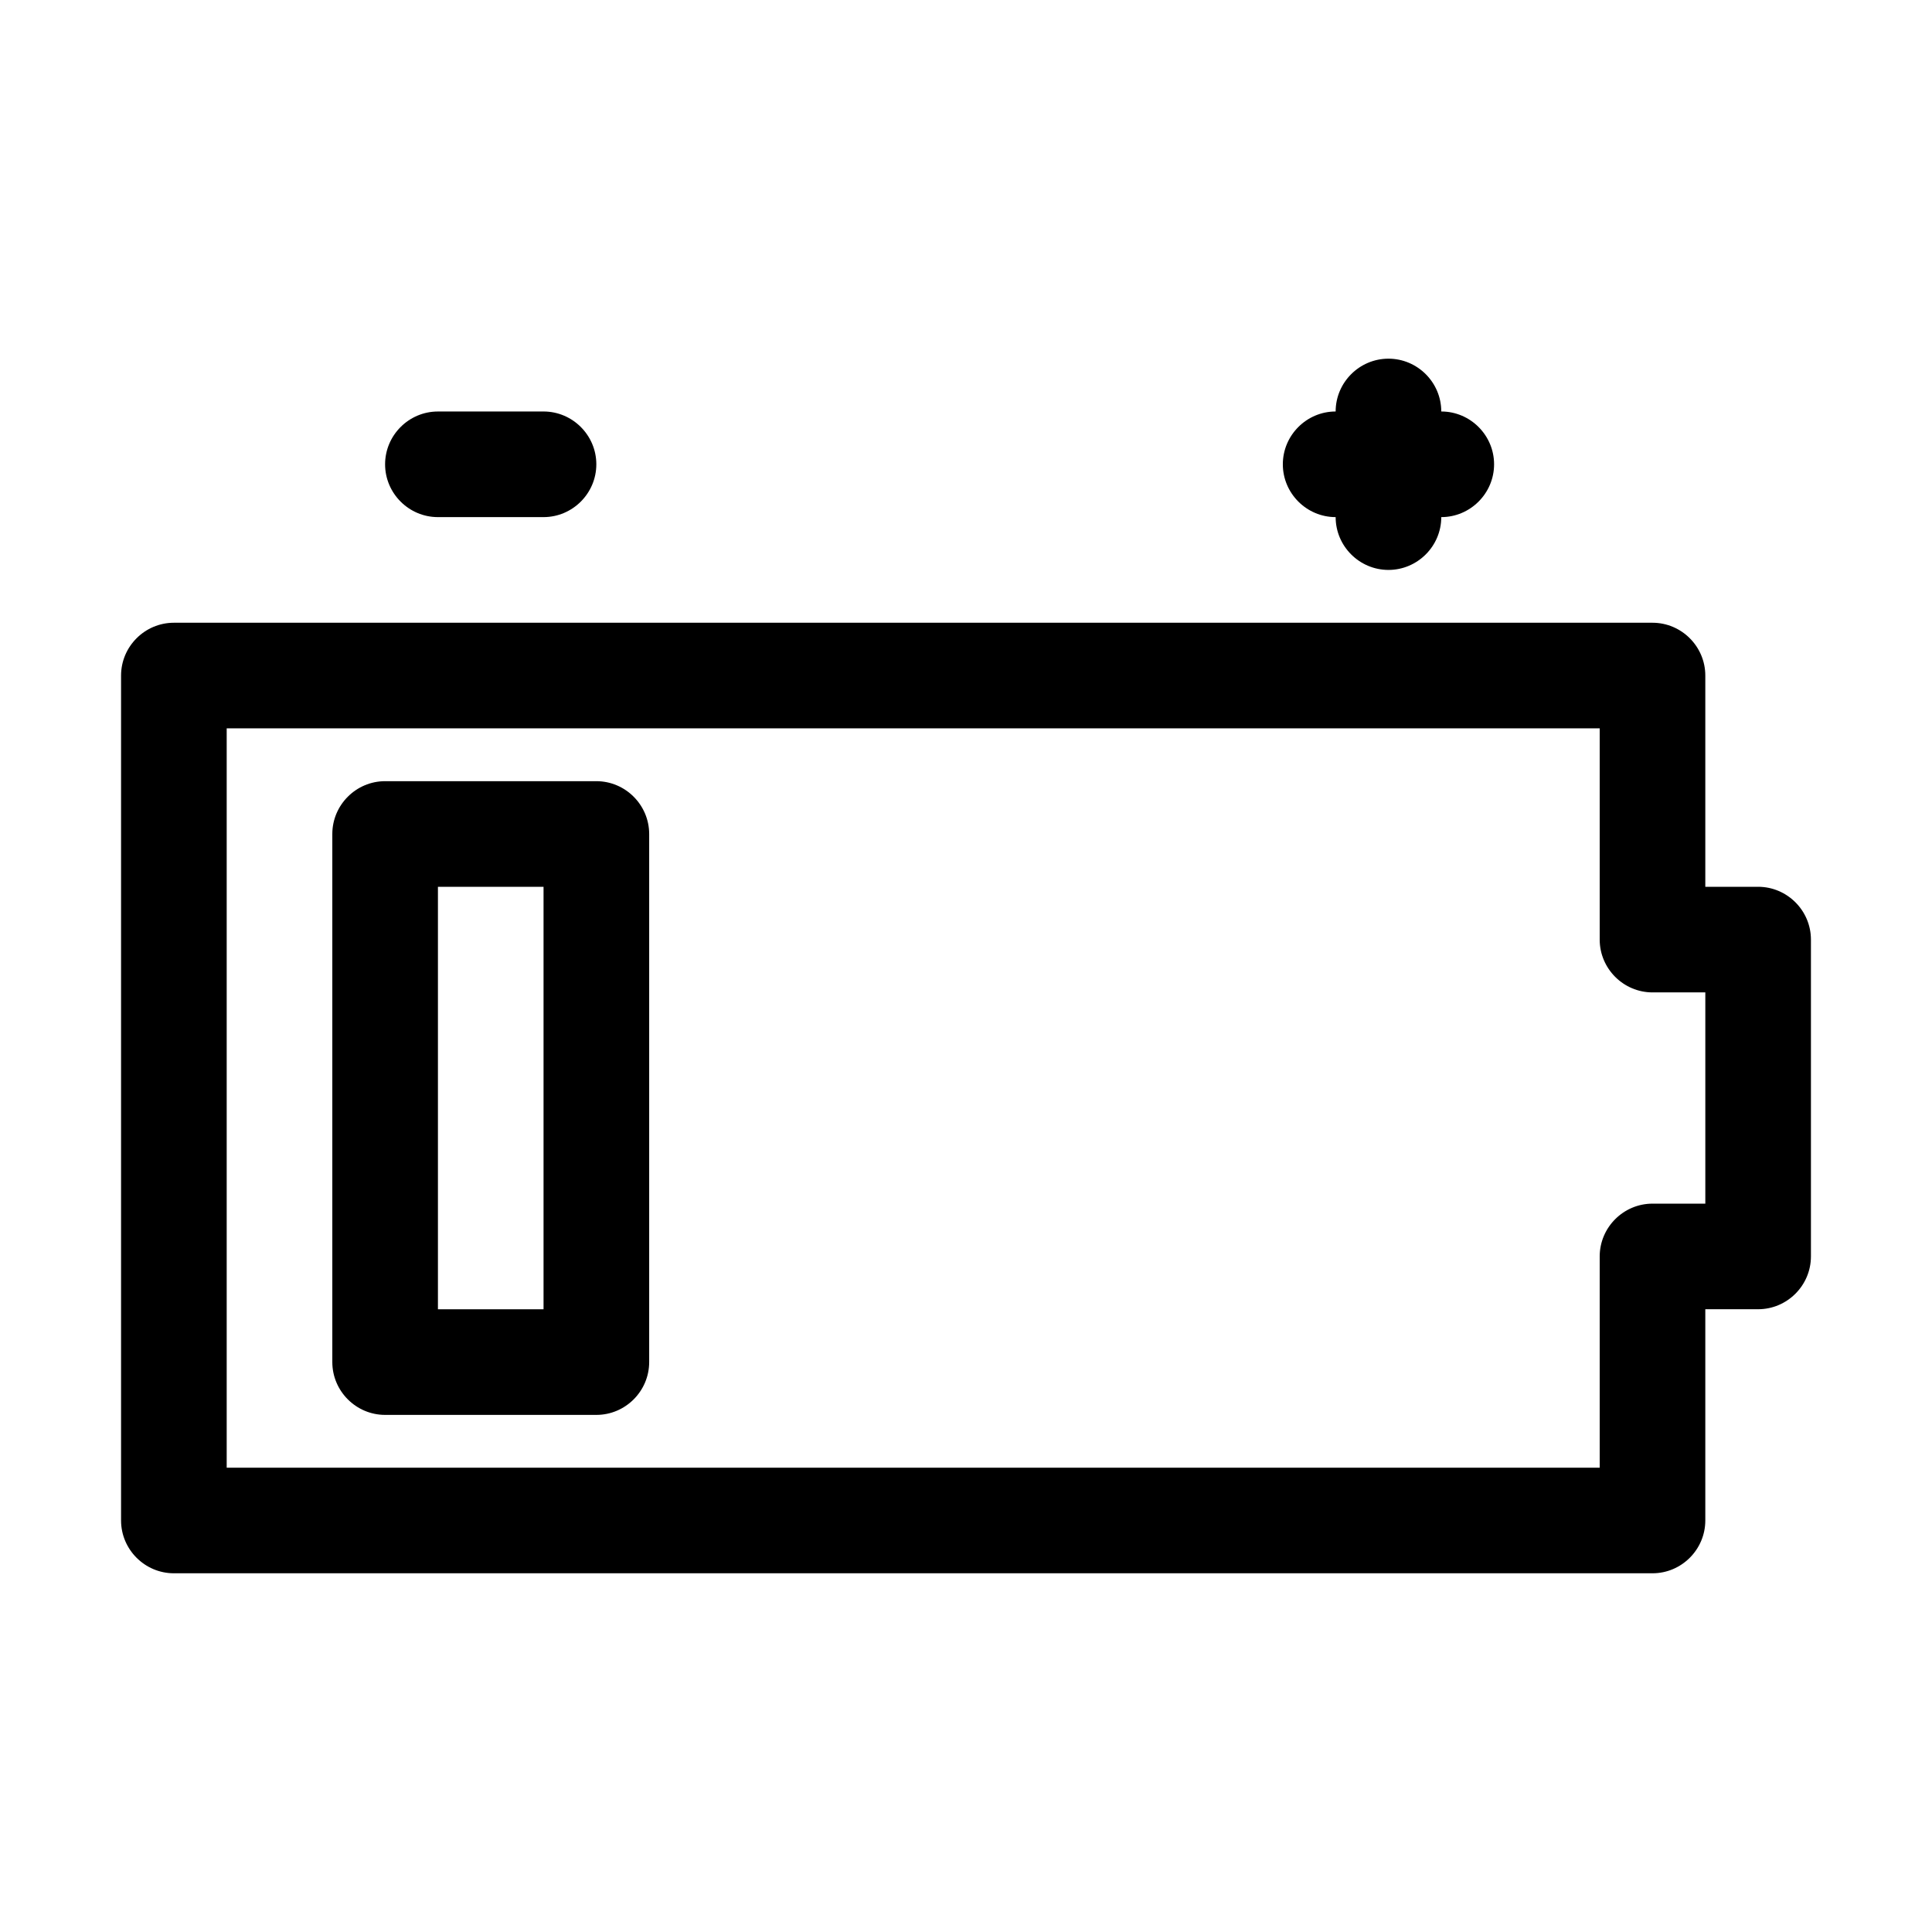
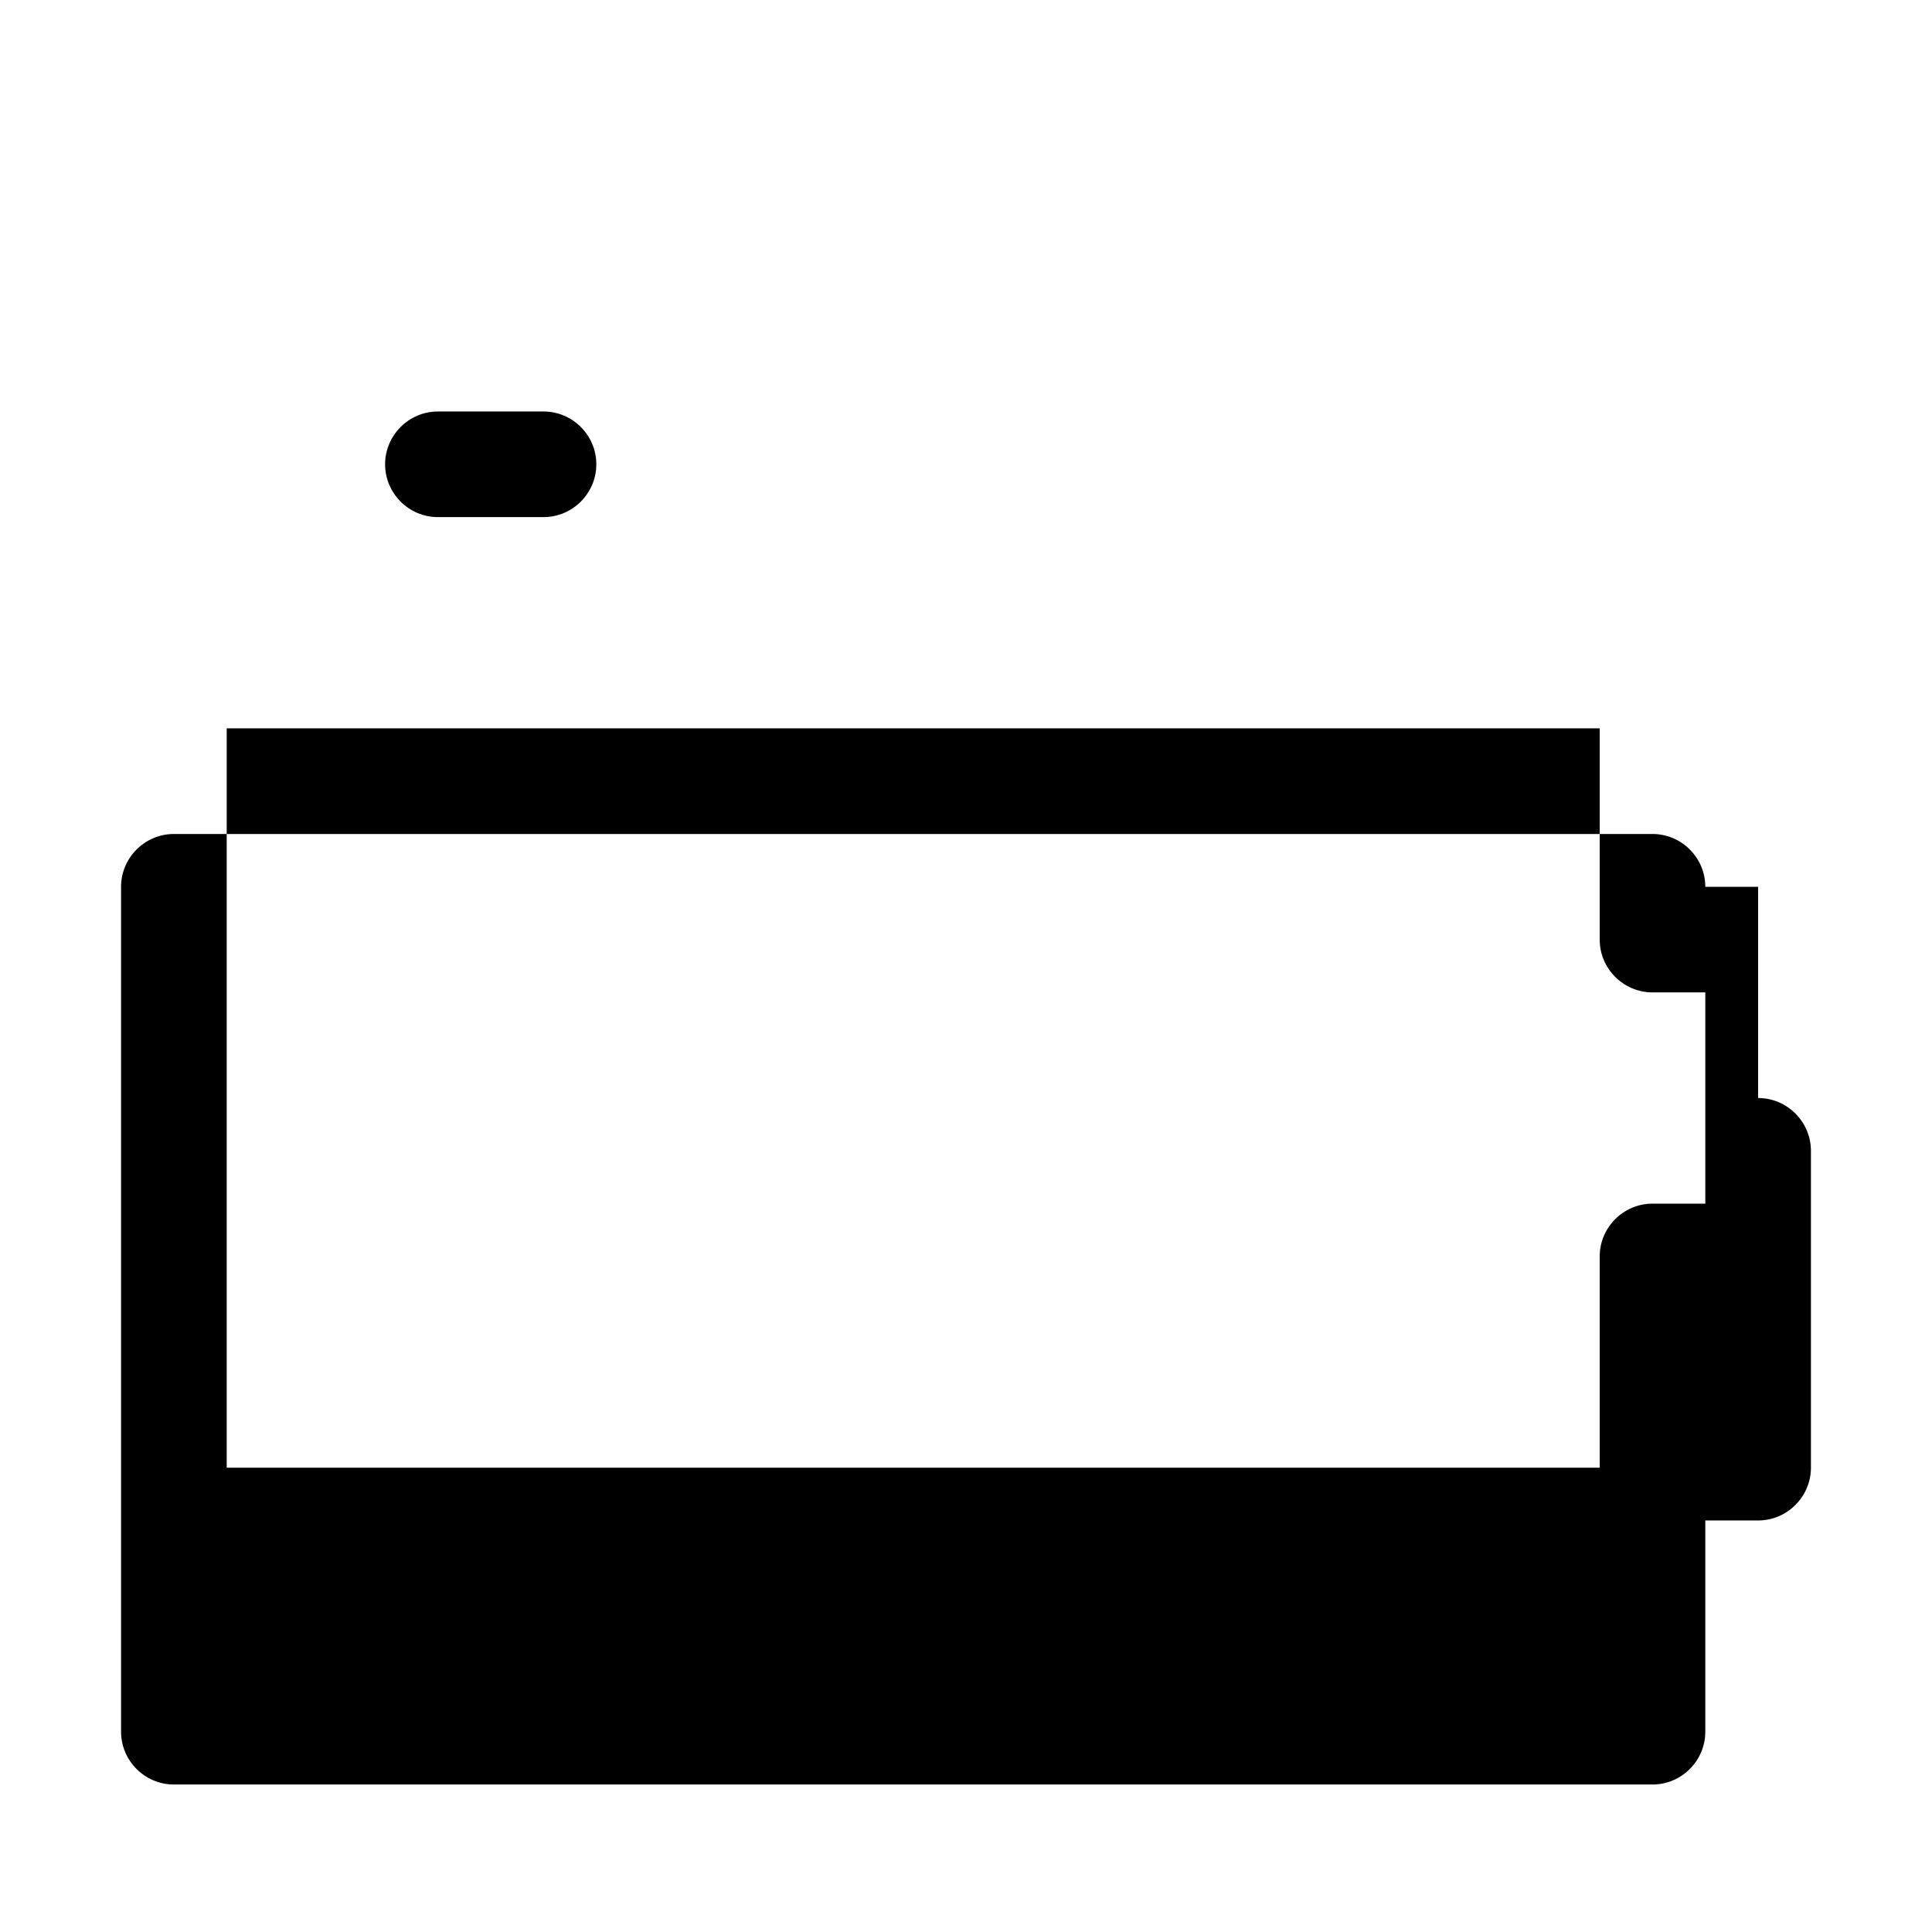
<svg xmlns="http://www.w3.org/2000/svg" fill="#000000" width="800px" height="800px" version="1.1" viewBox="144 144 512 512">
  <g>
-     <path d="m609.92 379.01h-13.996v-55.98c0-7.695-6.297-13.996-13.996-13.996h-391.85c-7.695 0-13.996 6.297-13.996 13.996v223.91c0 7.695 6.297 13.996 13.996 13.996h391.85c7.695 0 13.996-6.297 13.996-13.996v-55.98h13.996c7.695 0 13.996-6.297 13.996-13.996v-83.969c-0.004-7.691-6.301-13.988-14-13.988zm-13.992 83.969h-13.996c-7.695 0-13.996 6.297-13.996 13.996v55.98l-363.86-0.004v-195.93h363.86v55.98c0 7.695 6.297 13.996 13.996 13.996h13.996z" />
-     <path d="m497.96 281.04c0 7.695 6.297 13.996 13.996 13.996 7.695 0 13.996-6.297 13.996-13.996 7.695 0 13.996-6.297 13.996-13.996 0-7.695-6.297-13.996-13.996-13.996 0-7.695-6.297-13.996-13.996-13.996-7.695 0-13.996 6.297-13.996 13.996-7.695 0-13.996 6.297-13.996 13.996s6.301 13.996 13.996 13.996z" />
+     <path d="m609.92 379.01h-13.996c0-7.695-6.297-13.996-13.996-13.996h-391.85c-7.695 0-13.996 6.297-13.996 13.996v223.91c0 7.695 6.297 13.996 13.996 13.996h391.85c7.695 0 13.996-6.297 13.996-13.996v-55.98h13.996c7.695 0 13.996-6.297 13.996-13.996v-83.969c-0.004-7.691-6.301-13.988-14-13.988zm-13.992 83.969h-13.996c-7.695 0-13.996 6.297-13.996 13.996v55.98l-363.86-0.004v-195.93h363.86v55.98c0 7.695 6.297 13.996 13.996 13.996h13.996z" />
    <path d="m260.05 281.04h27.988c7.695 0 13.996-6.297 13.996-13.996 0-7.695-6.297-13.996-13.996-13.996l-27.988 0.004c-7.695 0-13.996 6.297-13.996 13.996 0.004 7.695 6.301 13.992 13.996 13.992z" />
-     <path d="m302.04 351.02h-55.977c-7.695 0-13.996 6.297-13.996 13.996v139.95c0 7.695 6.297 13.996 13.996 13.996h55.98c7.695 0 13.996-6.297 13.996-13.996v-139.95c-0.004-7.695-6.301-13.996-14-13.996zm-13.996 139.95h-27.988v-111.96h27.988z" />
  </g>
</svg>